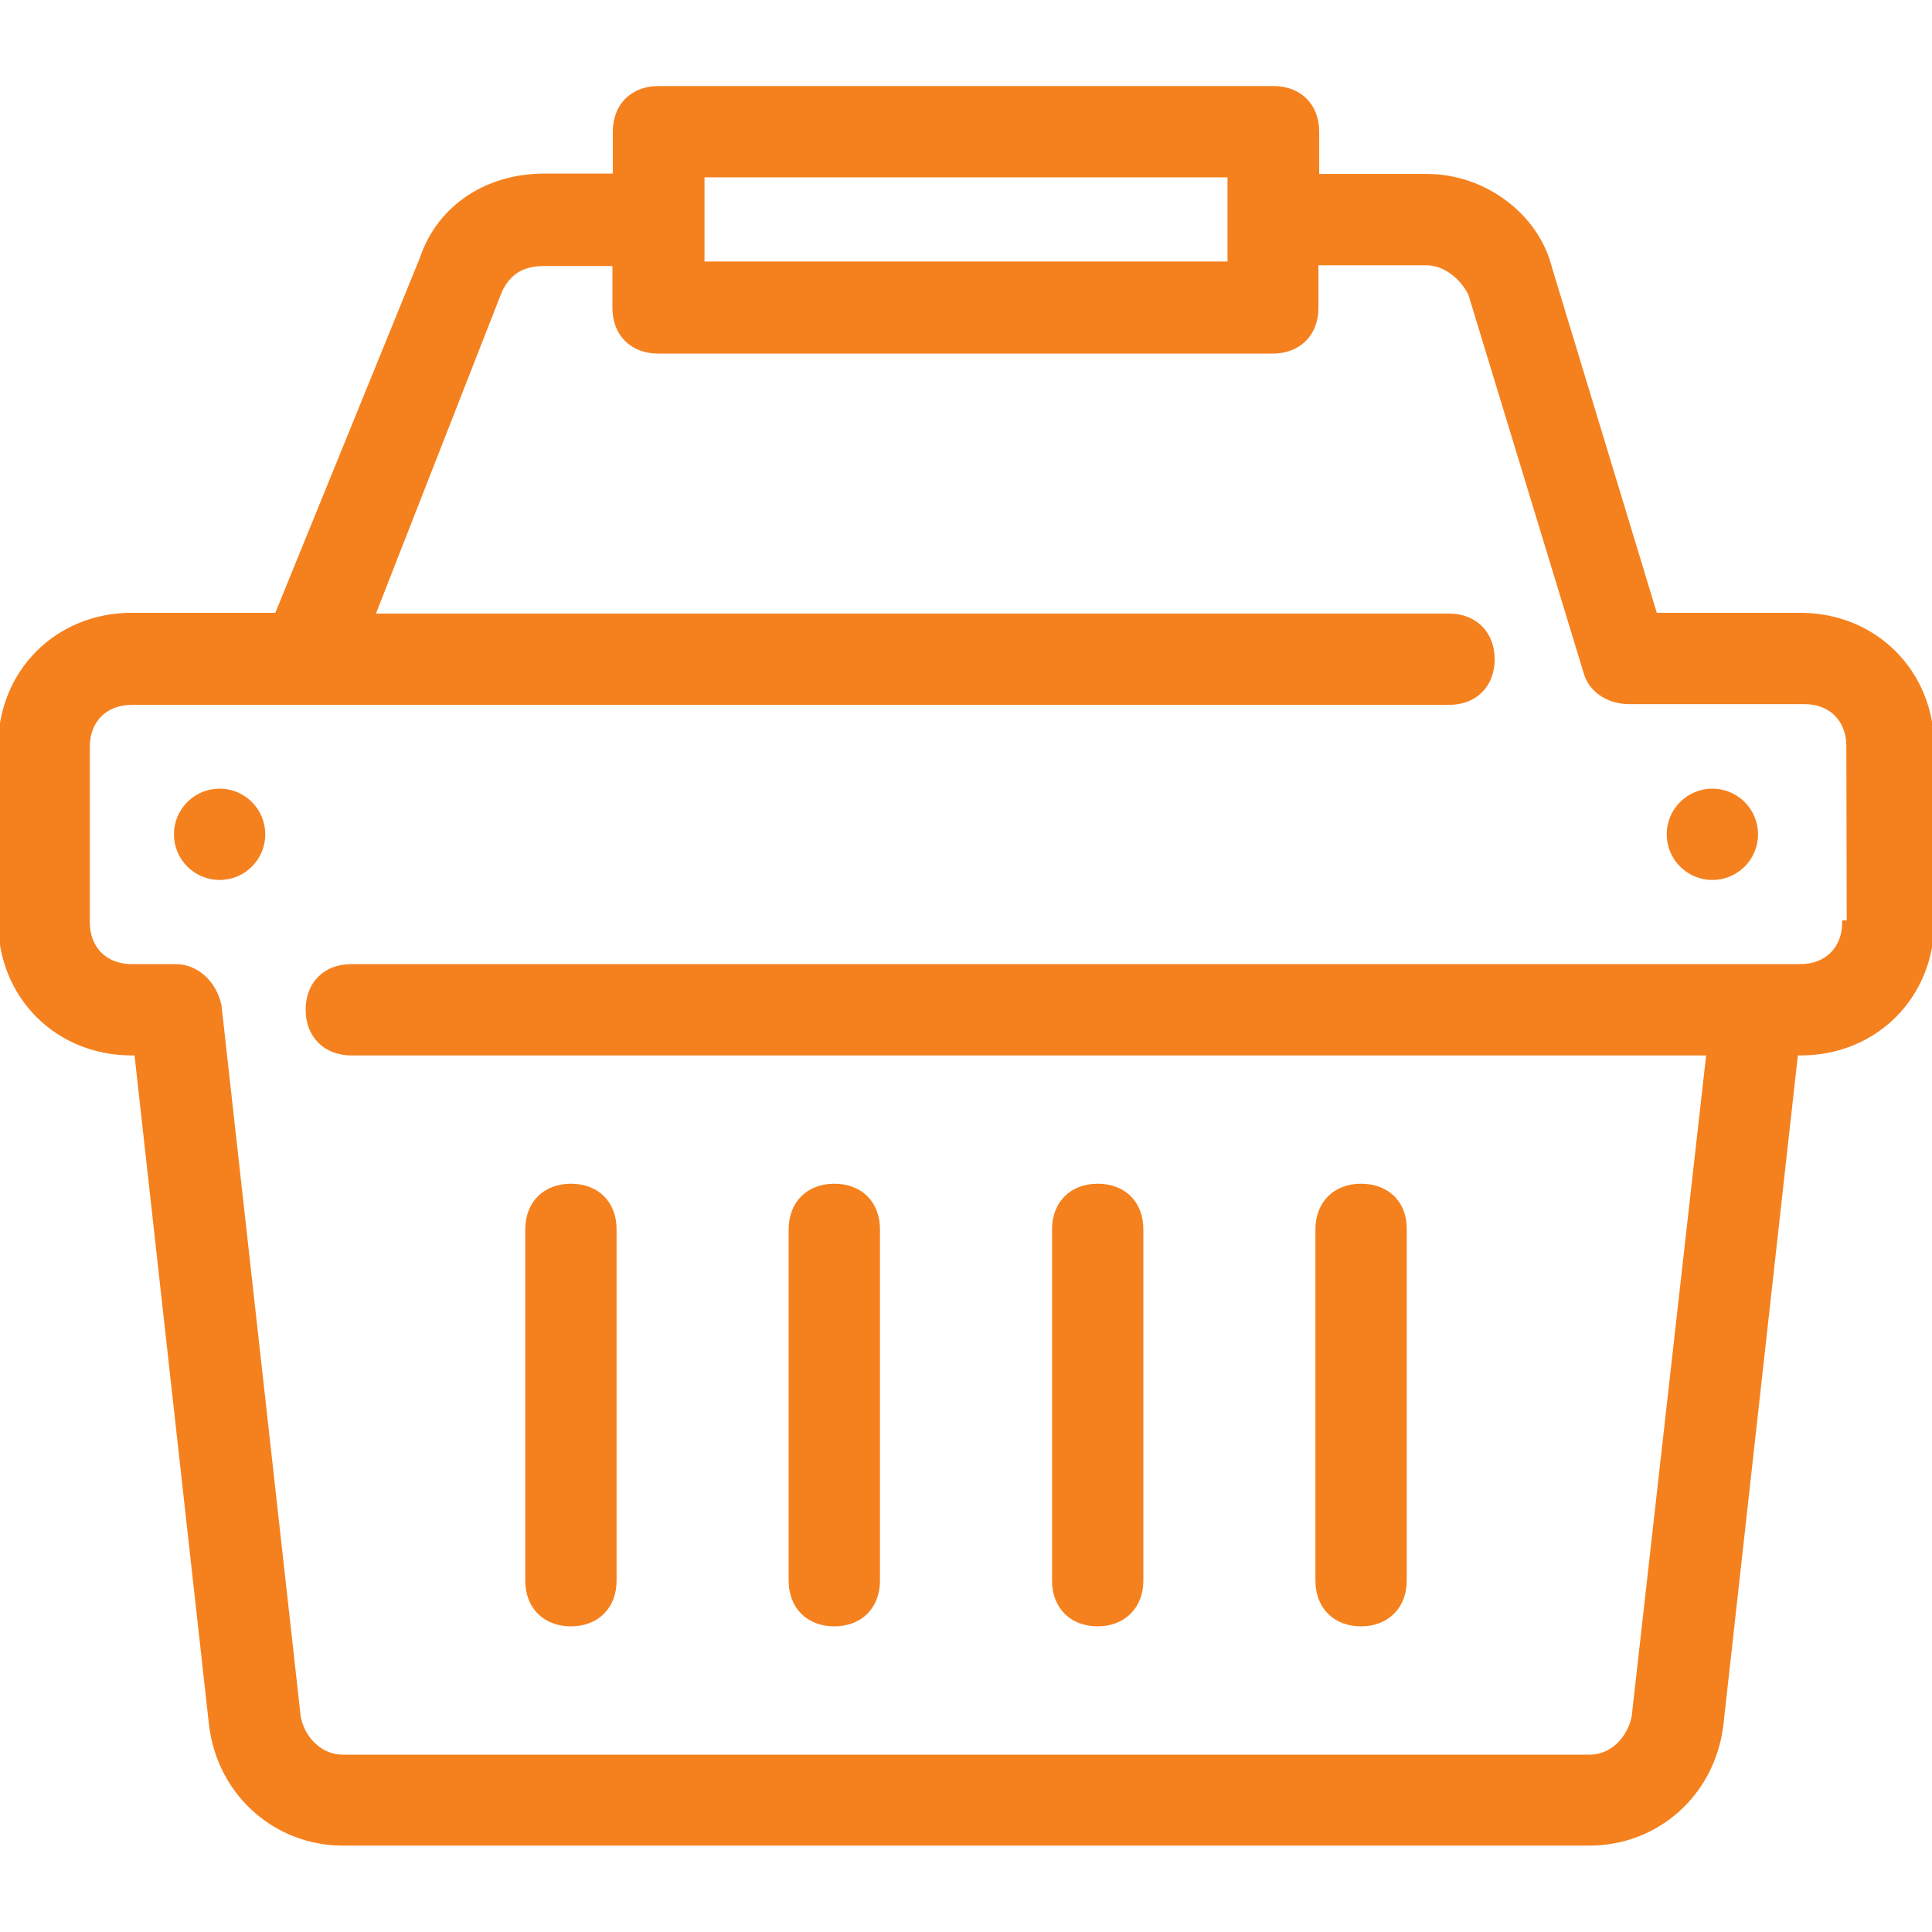
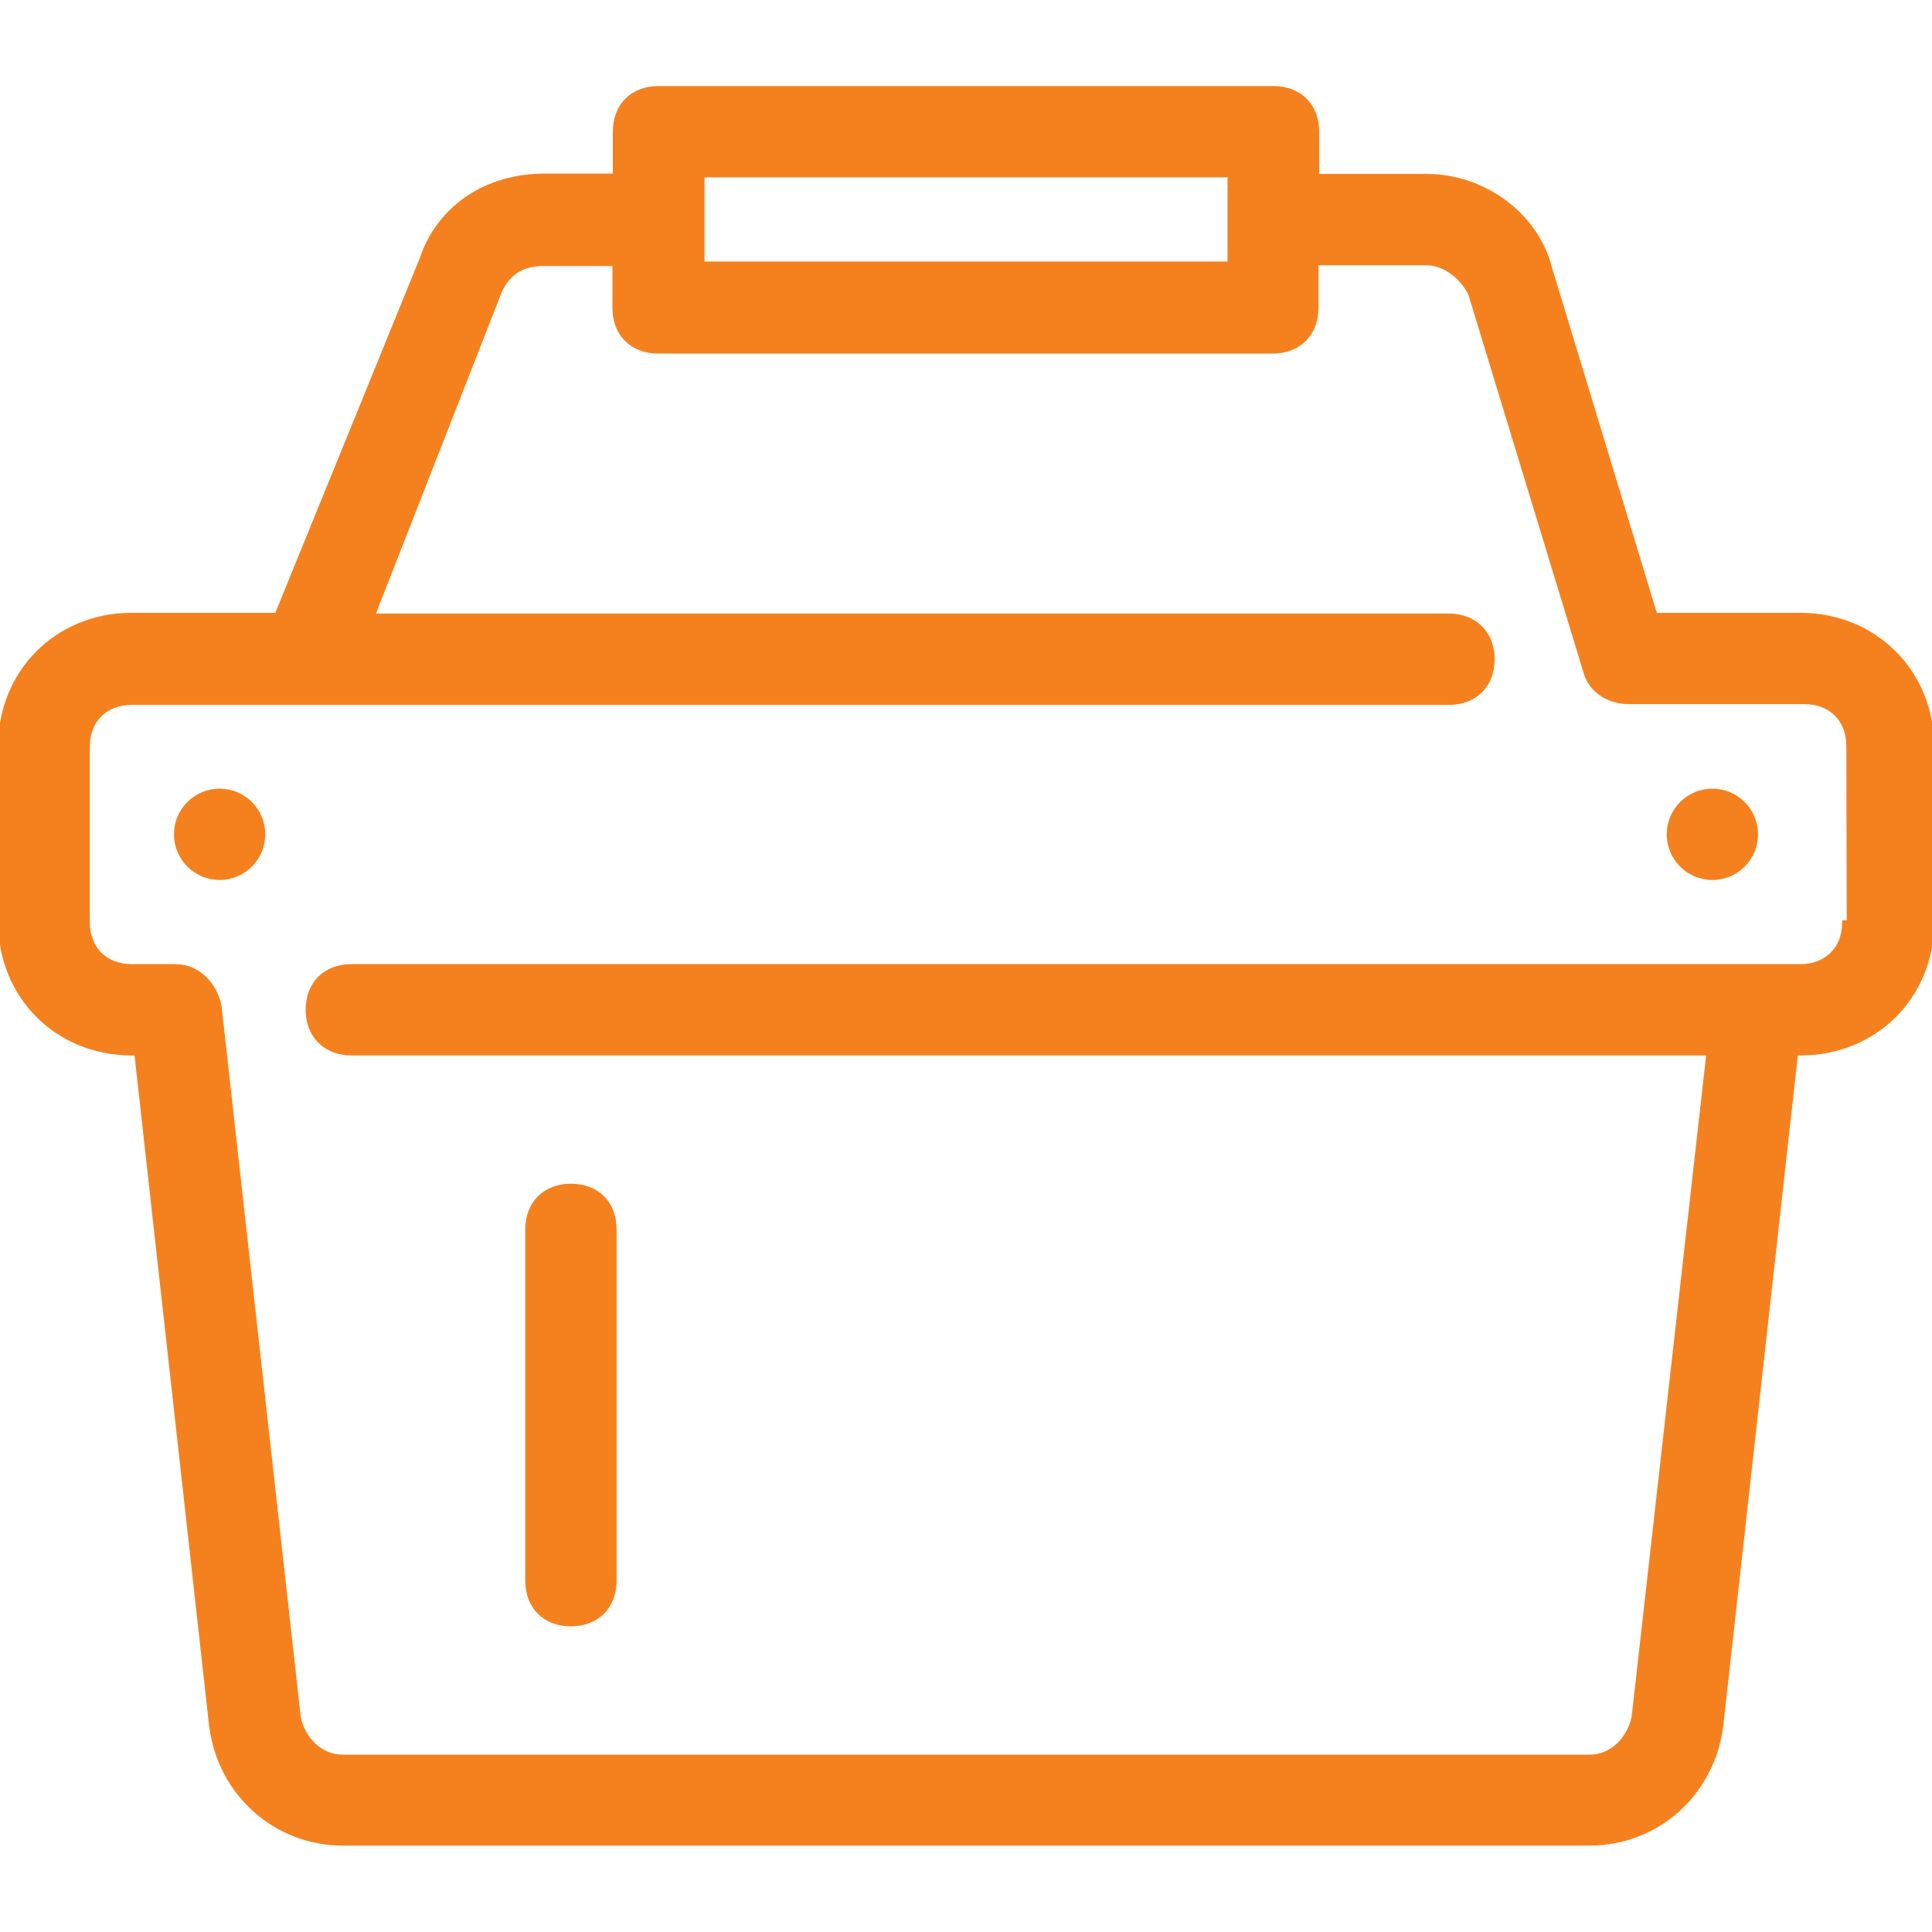
<svg xmlns="http://www.w3.org/2000/svg" version="1.1" id="Layer_1" x="0px" y="0px" viewBox="0 0 512 512" style="enable-background:new 0 0 512 512;" xml:space="preserve">
  <style type="text/css">
	.st0{fill:#f5811e;stroke:#f5811e;stroke-miterlimit:10;}
</style>
  <g>
    <g>
      <circle class="st0" cx="58.2" cy="221.1" r="11.6" />
    </g>
  </g>
  <g>
    <g>
      <circle class="st0" cx="453.8" cy="221.1" r="11.6" />
    </g>
  </g>
  <g>
    <g>
      <path class="st0" d="M151.3,314.2c-7,0-11.6,4.7-11.6,11.6v93.1c0,7,4.7,11.6,11.6,11.6c7,0,11.6-4.7,11.6-11.6v-93.1    C162.9,318.8,158.3,314.2,151.3,314.2z" />
    </g>
  </g>
  <g>
    <g>
-       <path class="st0" d="M221.1,314.2c-7,0-11.6,4.7-11.6,11.6v93.1c0,7,4.7,11.6,11.6,11.6c7,0,11.6-4.7,11.6-11.6v-93.1    C232.7,318.8,228.1,314.2,221.1,314.2z" />
-     </g>
+       </g>
  </g>
  <g>
    <g>
-       <path class="st0" d="M290.9,314.2c-7,0-11.6,4.7-11.6,11.6v93.1c0,7,4.7,11.6,11.6,11.6s11.6-4.7,11.6-11.6v-93.1    C302.5,318.8,297.9,314.2,290.9,314.2z" />
-     </g>
+       </g>
  </g>
  <g>
    <g>
-       <path class="st0" d="M360.7,314.2c-7,0-11.6,4.7-11.6,11.6v93.1c0,7,4.7,11.6,11.6,11.6s11.6-4.7,11.6-11.6v-93.1    C372.4,318.8,367.7,314.2,360.7,314.2z" />
-     </g>
+       </g>
  </g>
  <g>
    <g>
      <path class="st0" d="M477.1,162.9h-38.4L410.8,71c-3.5-14-17.5-24.4-32.6-24.4h-29.1V34.9c0-7-4.7-11.6-11.6-11.6H174.5    c-7,0-11.6,4.7-11.6,11.6v11.6h-18.6c-15.1,0-27.9,8.1-32.6,22.1l-38.4,94.3H34.9C15.1,162.9,0,178,0,197.8v46.5    c0,19.8,15.1,34.9,34.9,34.9h1.2l19.8,178c2.3,18.6,17.5,31.4,34.9,31.4h330.5c17.5,0,32.6-12.8,34.9-31.4l19.8-178h1.2    c19.8,0,34.9-15.1,34.9-34.9v-46.5C512,178,496.9,162.9,477.1,162.9z M186.2,46.5h139.6v23.3H186.2V46.5z M489.9,244.4h-1.2    c0,7-4.7,11.6-11.6,11.6h-11.6H93.1c-7,0-11.6,4.7-11.6,11.6s4.7,11.6,11.6,11.6h359.6L432.9,455c-1.2,5.8-5.8,10.5-11.6,10.5    H90.8c-5.8,0-10.5-4.7-11.6-10.5L58.2,266.5C57,260.7,52.4,256,46.5,256H34.9c-7,0-11.6-4.7-11.6-11.6v-46.5    c0-7,4.7-11.6,11.6-11.6h46.5H384c7,0,11.6-4.7,11.6-11.6s-4.7-11.6-11.6-11.6H98.9l33.7-86.1c2.3-4.7,5.8-7,11.6-7h18.6v11.6    c0,7,4.7,11.6,11.6,11.6h162.9c7,0,11.6-4.7,11.6-11.6V69.8h29.1c4.7,0,9.3,3.5,11.6,8.1L420.1,178c1.2,4.7,5.8,8.1,11.6,8.1h46.5    c7,0,11.6,4.7,11.6,11.6L489.9,244.4L489.9,244.4z" />
    </g>
  </g>
</svg>